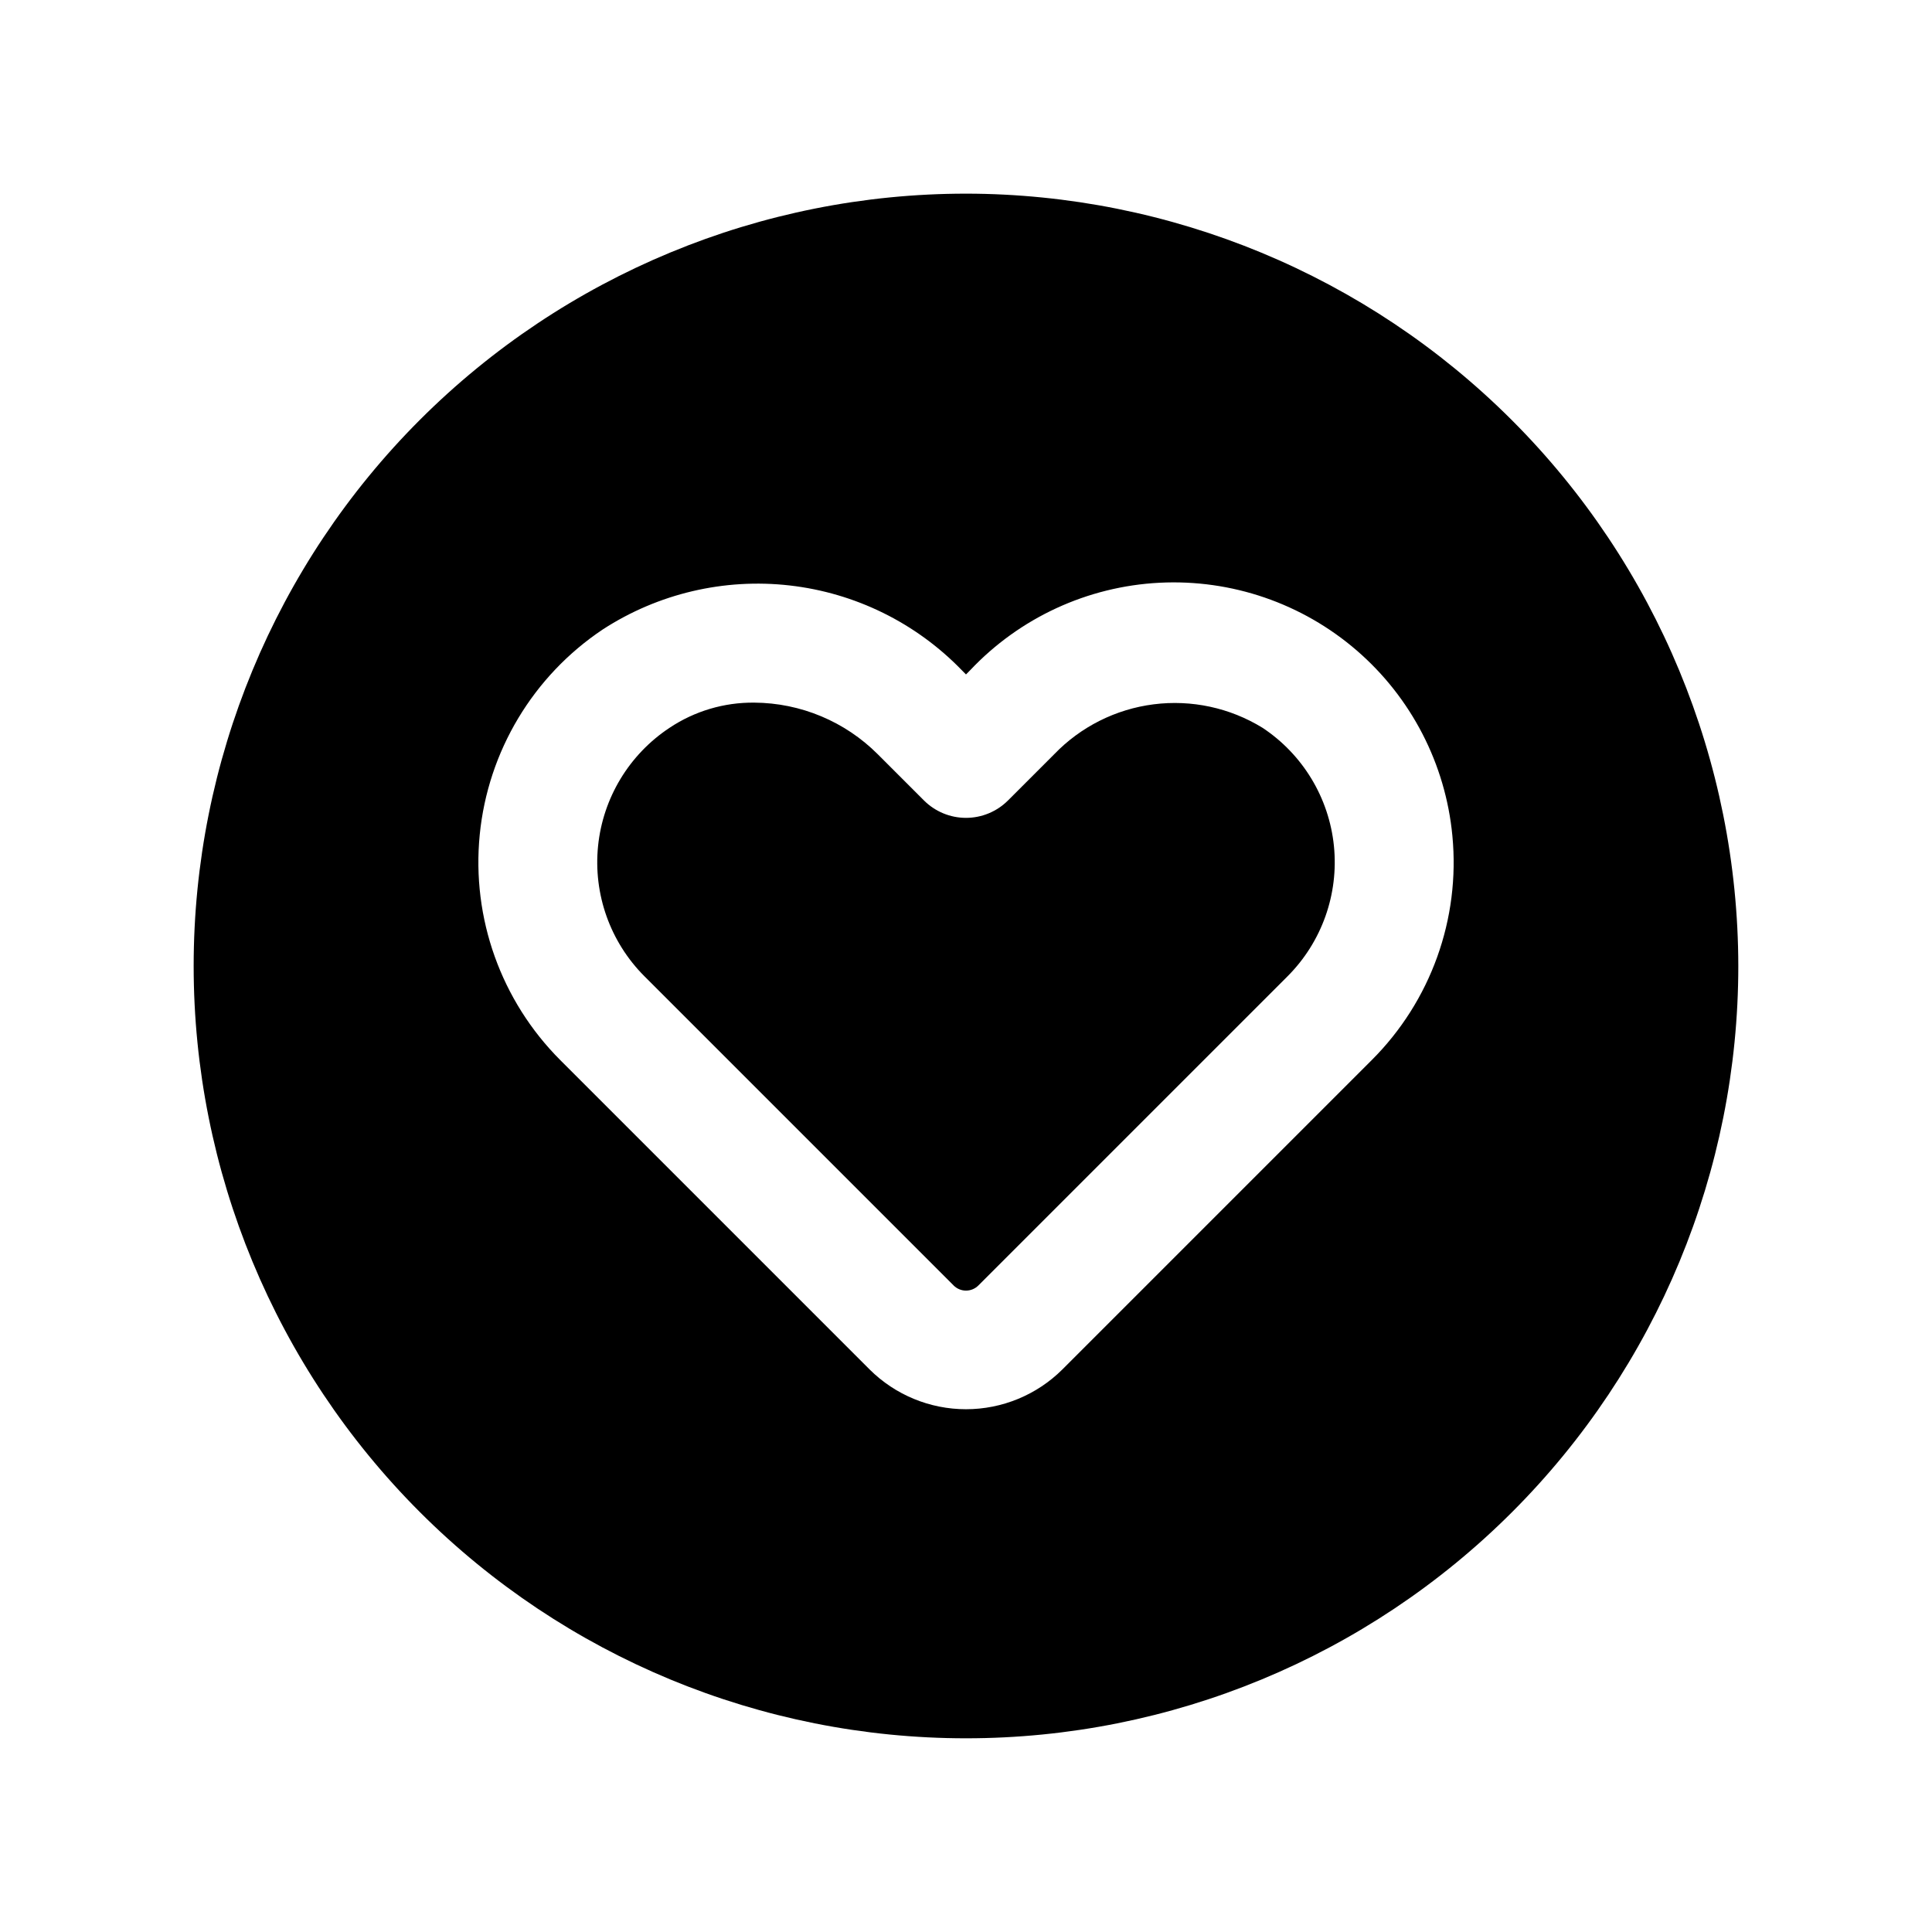
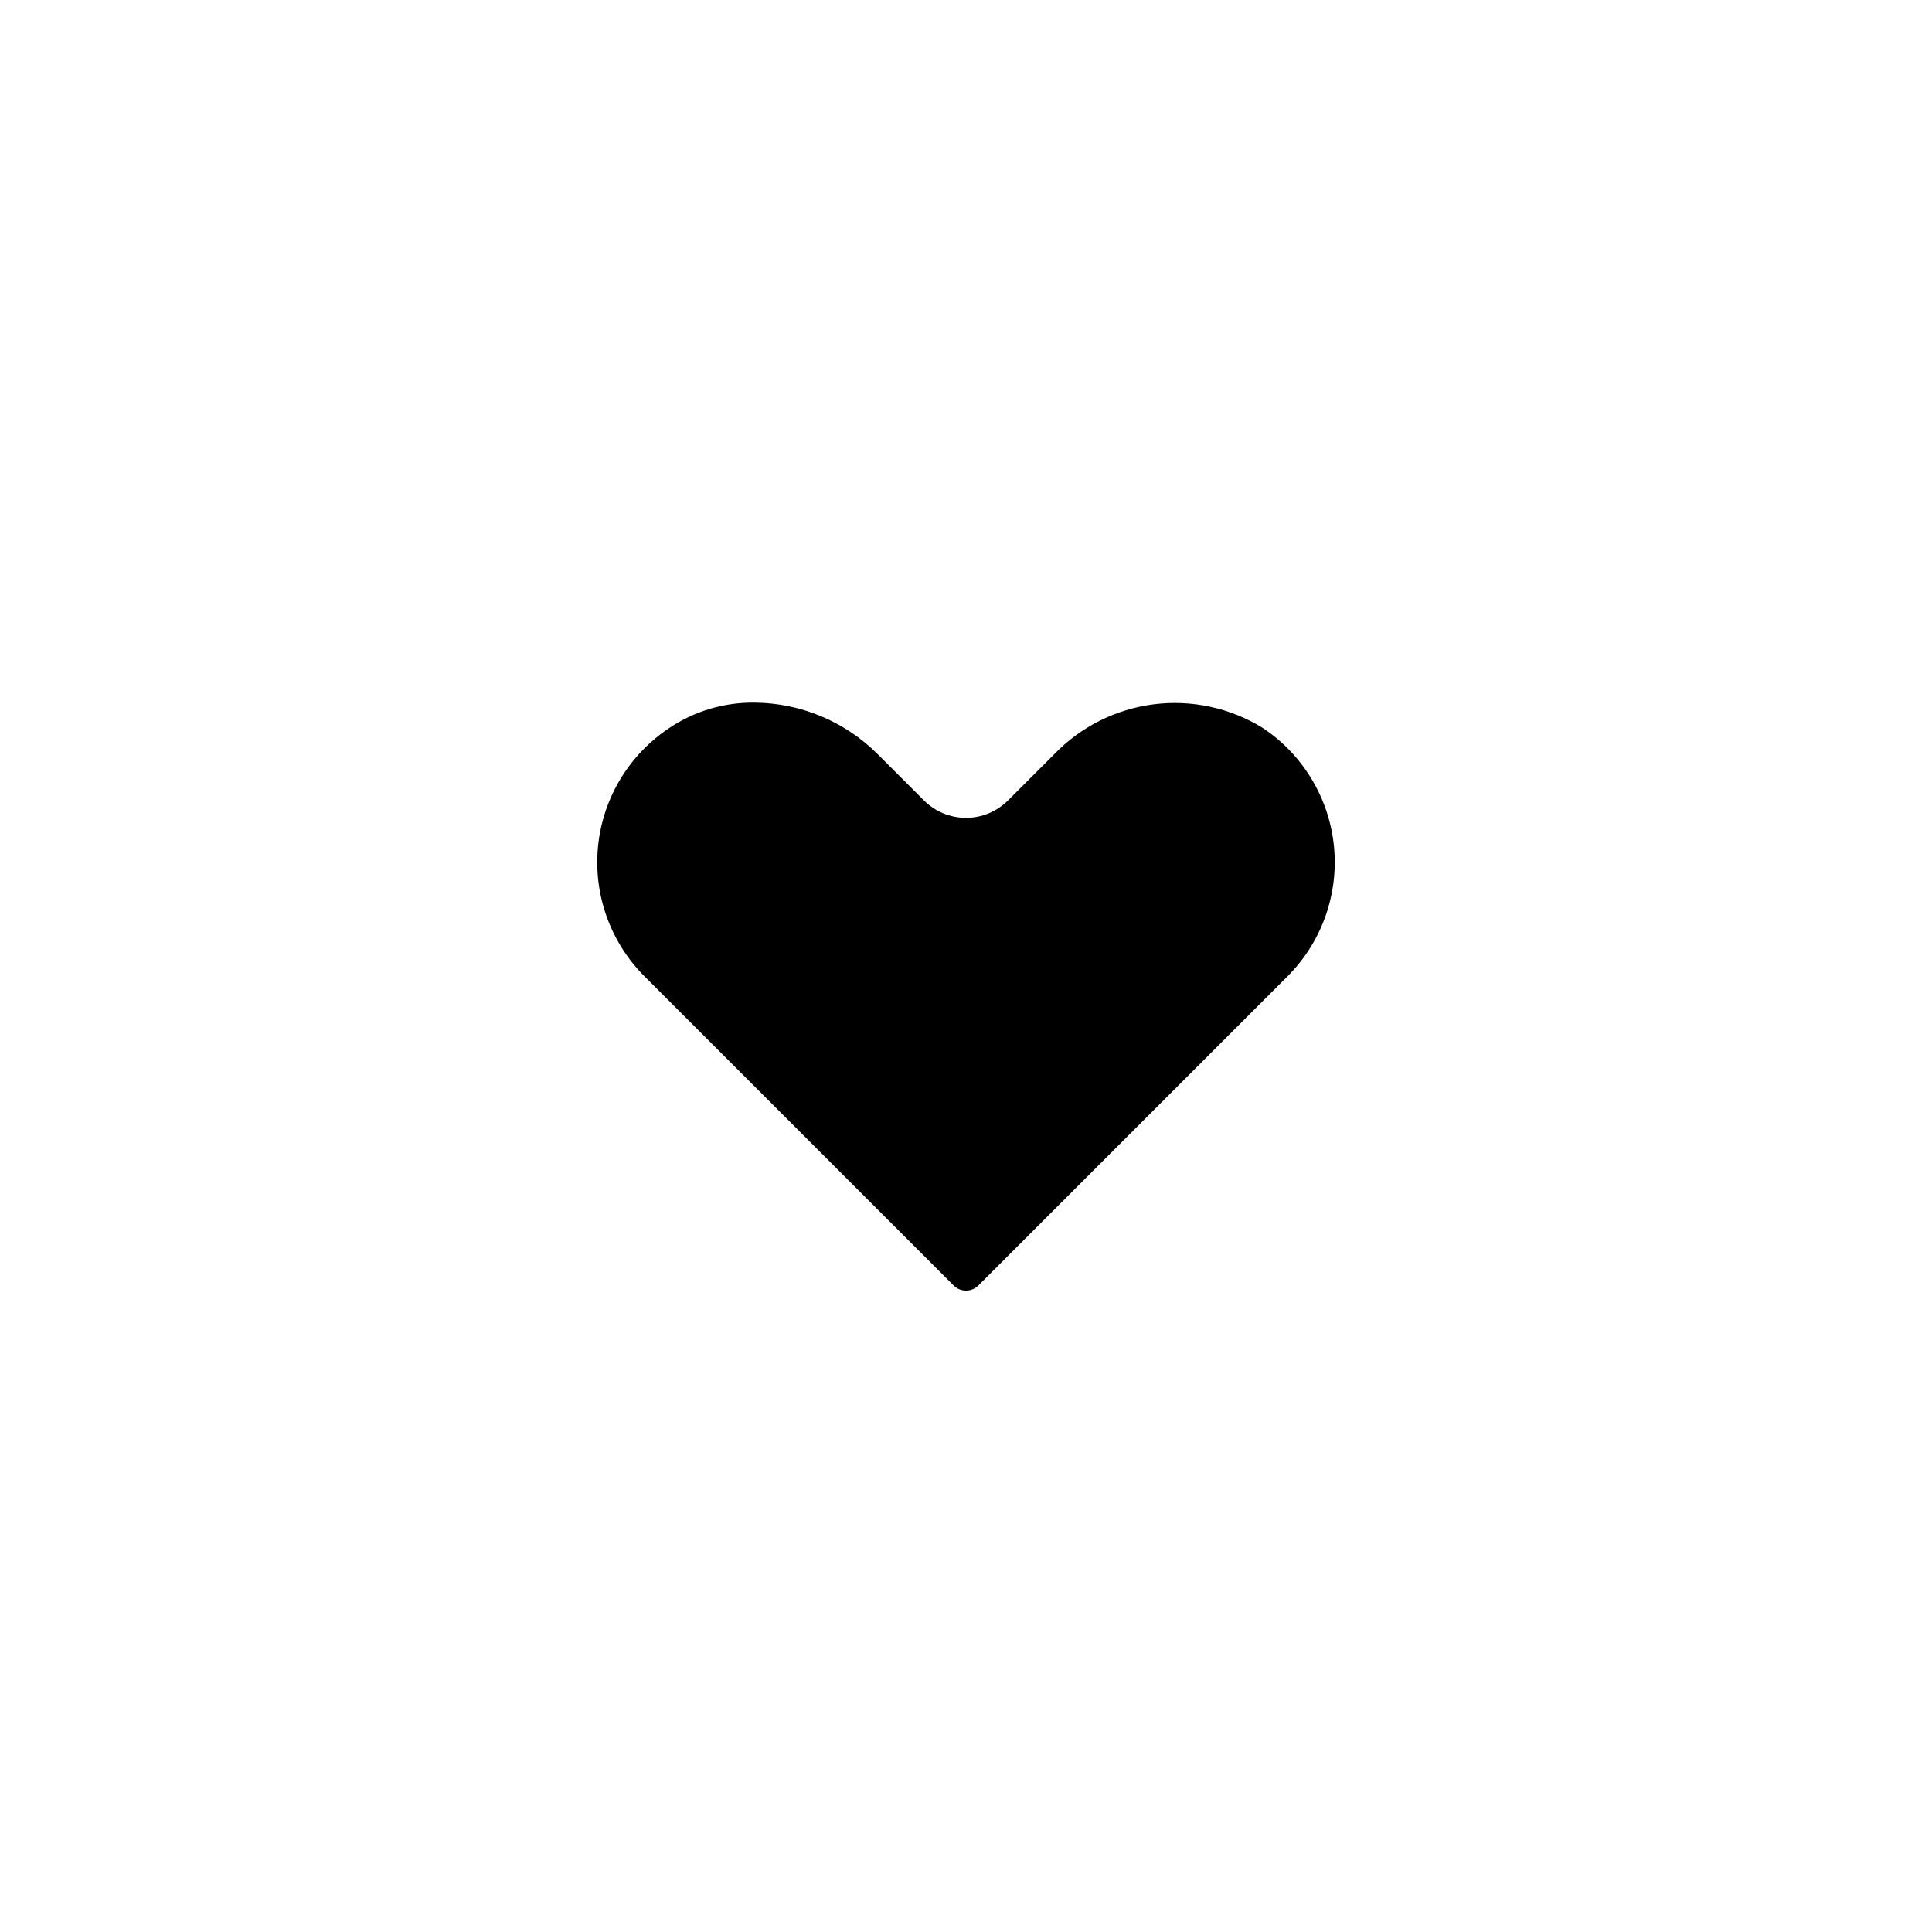
<svg xmlns="http://www.w3.org/2000/svg" fill="#000000" width="800px" height="800px" version="1.1" viewBox="144 144 512 512">
  <g>
-     <path d="m400 195.32c-54.285 0-106.34 21.566-144.73 59.949-38.383 38.383-59.949 90.441-59.949 144.73 0 54.281 21.566 106.34 59.949 144.72 38.383 38.387 90.441 59.949 144.73 59.949 54.281 0 106.34-21.562 144.72-59.949 38.387-38.383 59.949-90.441 59.949-144.72-0.062-54.266-21.648-106.29-60.016-144.66-38.371-38.371-90.395-59.957-144.66-60.02zm107.5 229.64-81.965 81.965c-6.785 6.746-15.965 10.535-25.535 10.535s-18.754-3.789-25.539-10.535l-81.961-81.965c-15.707-15.711-23.551-37.633-21.367-59.742 2.18-22.109 14.148-42.078 32.621-54.418 14.656-9.504 32.156-13.621 49.512-11.648 17.352 1.973 33.484 9.914 45.629 22.465l1.102 1.117 1.102-1.117h0.004c13.113-13.902 31.086-22.207 50.172-23.184 19.086-0.973 37.812 5.457 52.273 17.949s23.543 30.086 25.348 49.113c2.117 22.023-5.731 43.84-21.395 59.465z" />
    <path d="m478.56 336.86c-8.625-5.297-18.801-7.488-28.84-6.207-10.043 1.277-19.344 5.953-26.359 13.246l-12.234 12.234c-2.953 2.949-6.957 4.609-11.129 4.609-4.176 0-8.18-1.66-11.133-4.609l-12.234-12.234c-8.684-8.699-20.453-13.621-32.746-13.695-7.984-0.082-15.809 2.242-22.449 6.672-10.695 7.074-17.652 18.574-18.945 31.332-1.293 12.758 3.211 25.422 12.27 34.496l81.965 81.965h-0.004c0.871 0.867 2.047 1.355 3.277 1.355 1.227 0 2.406-0.488 3.273-1.355l81.965-81.965c9.055-9.078 13.559-21.746 12.266-34.504-1.293-12.758-8.246-24.262-18.941-31.34z" />
  </g>
</svg>